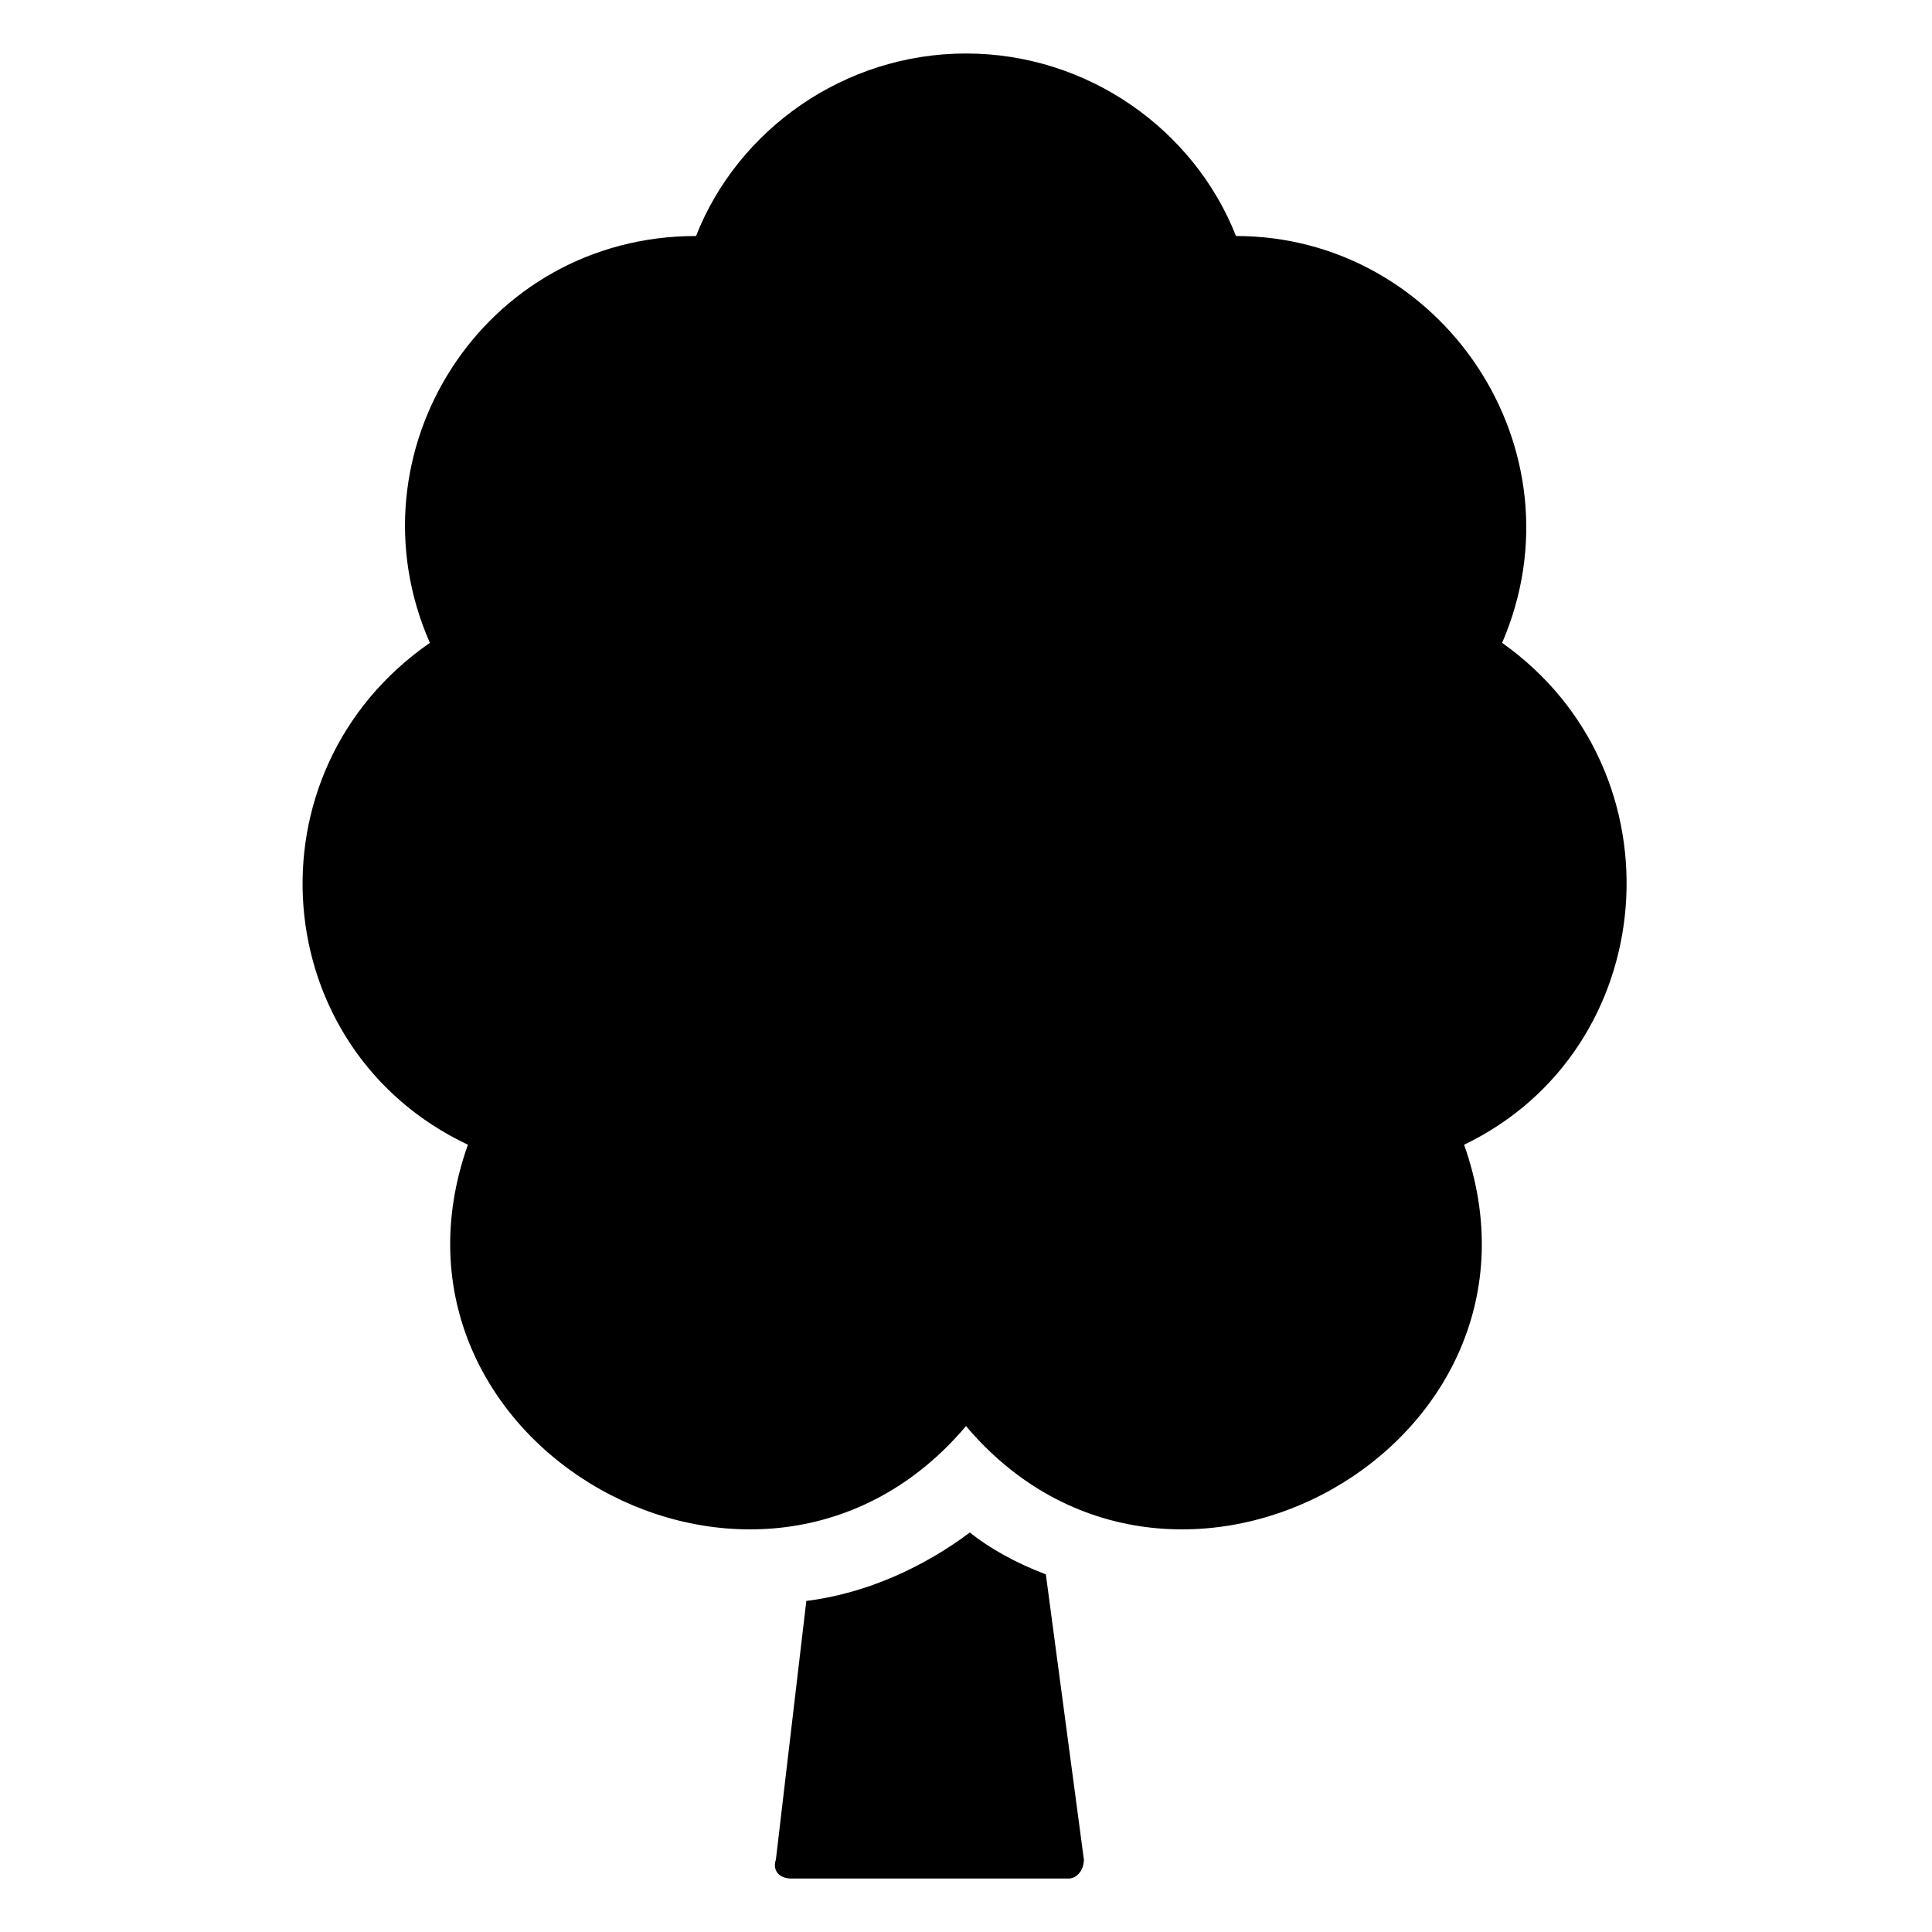
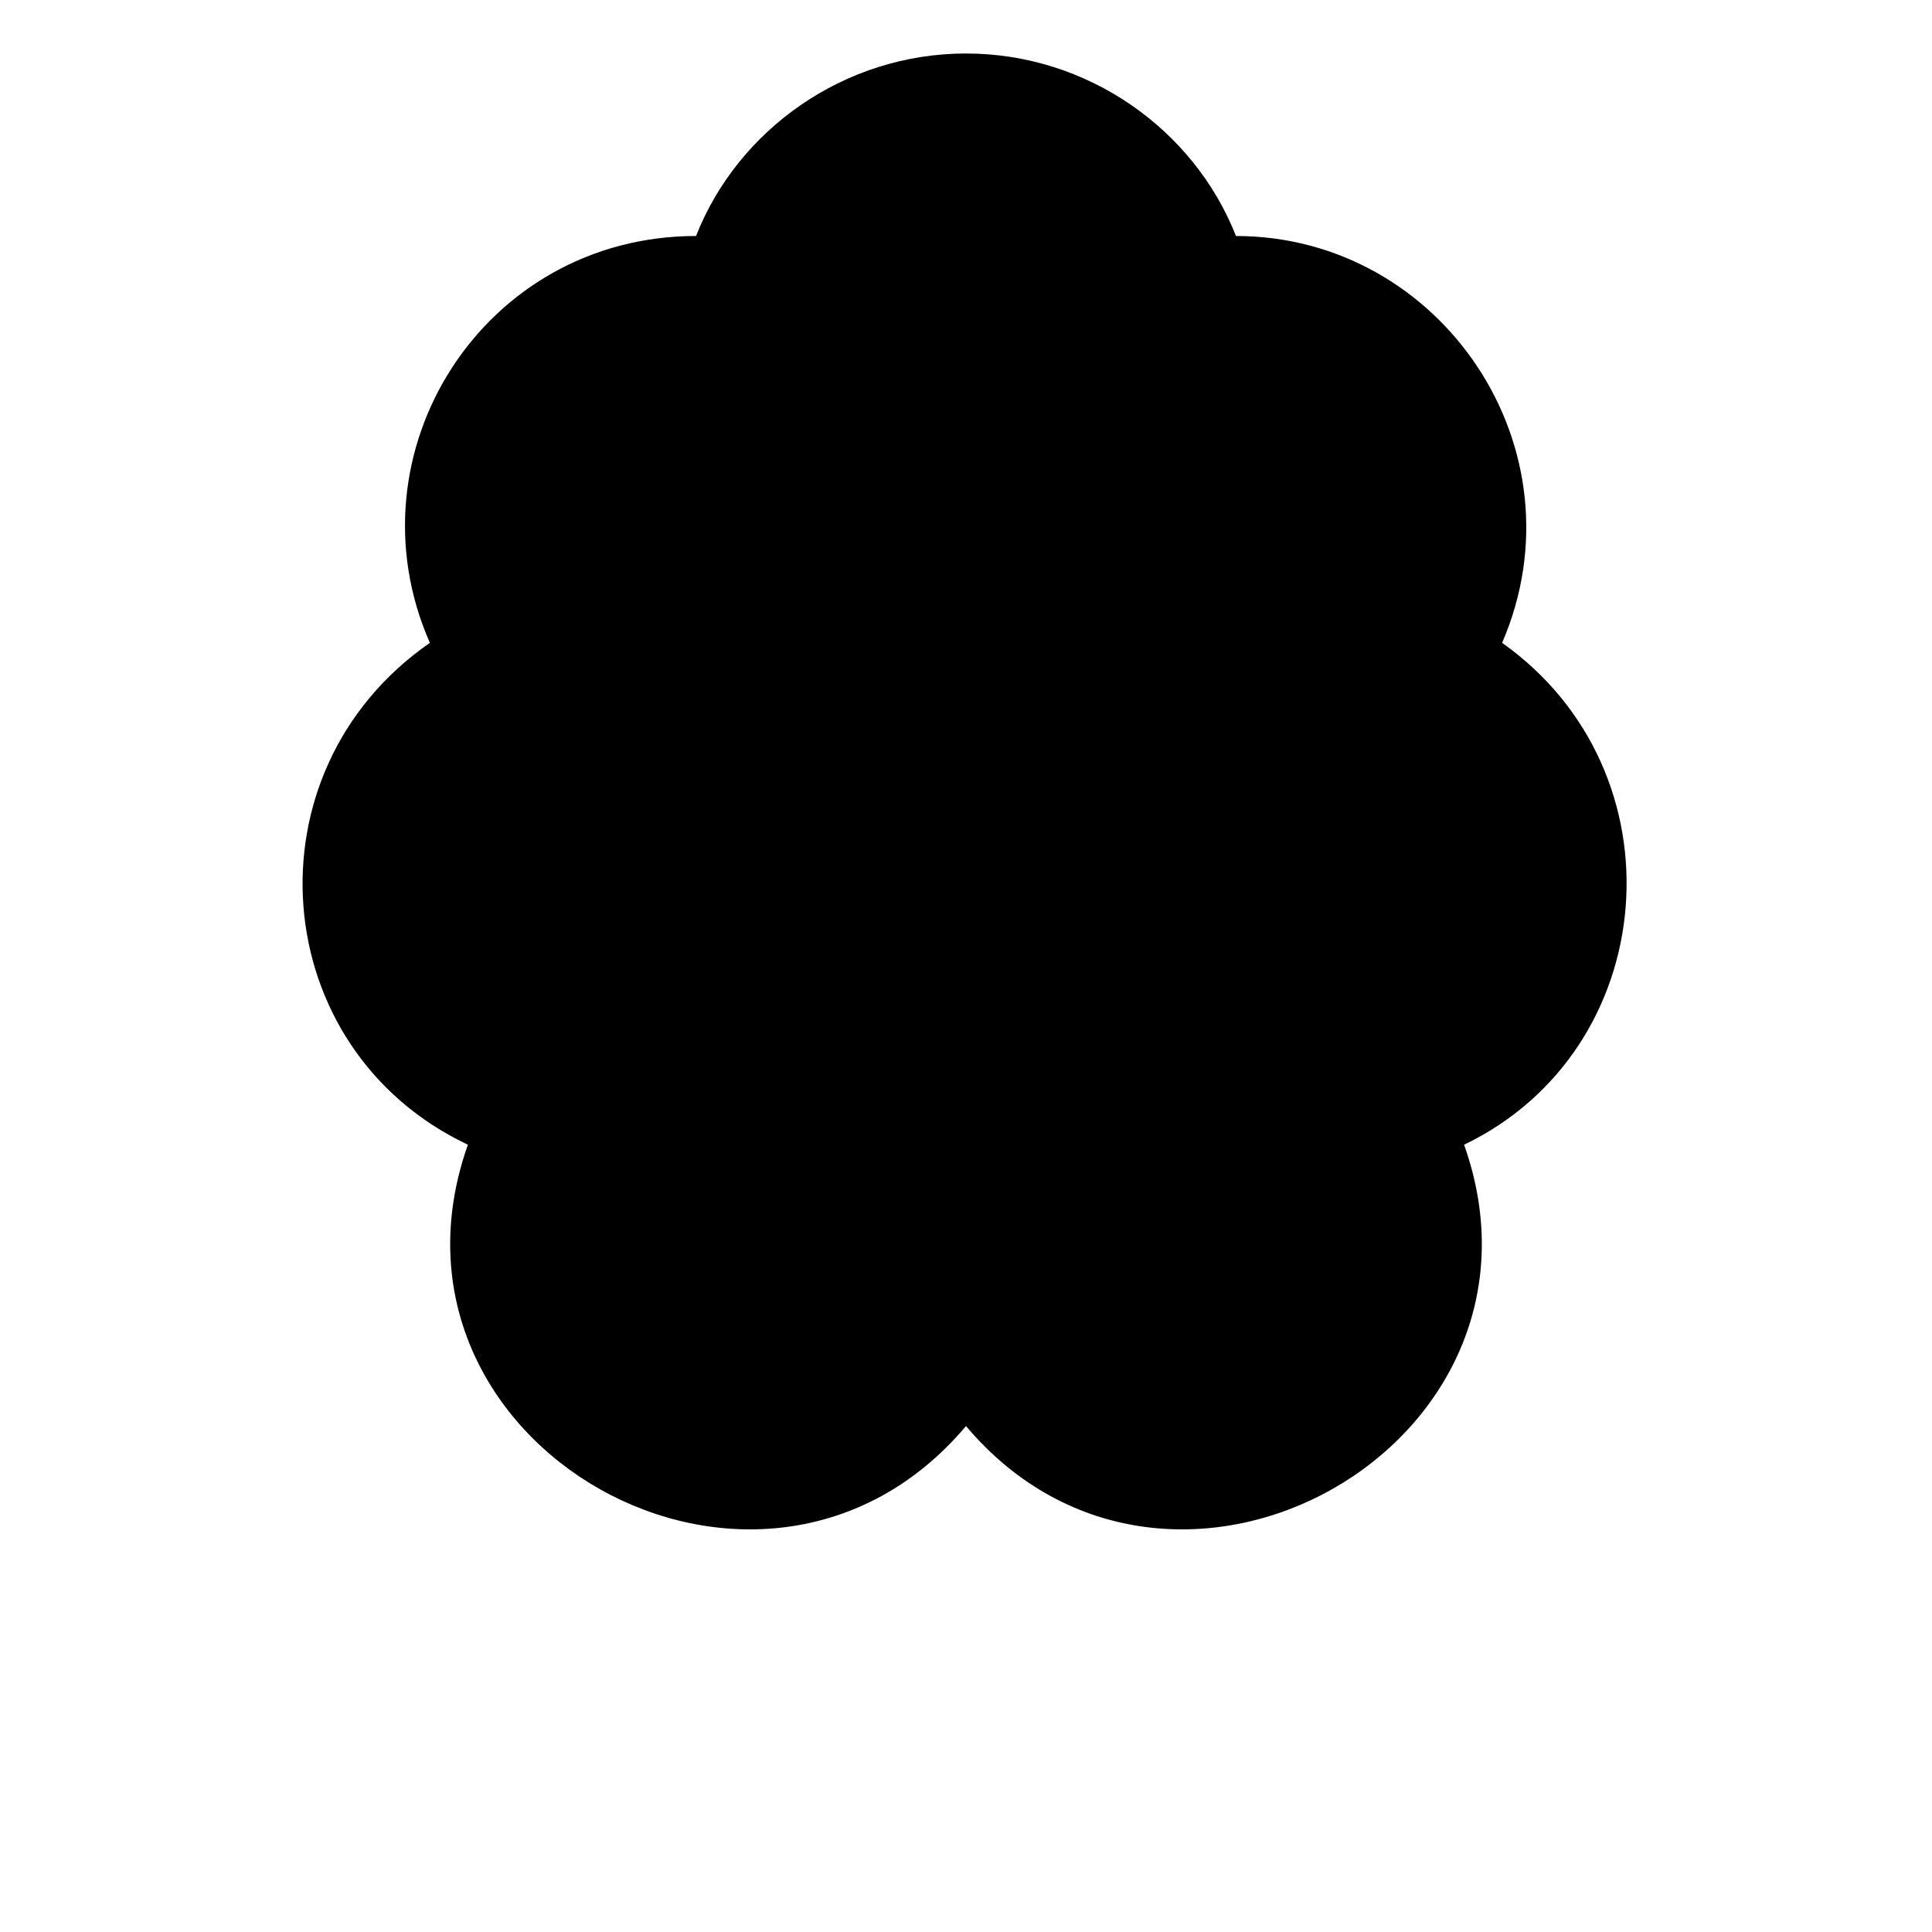
<svg xmlns="http://www.w3.org/2000/svg" fill="#000000" width="800px" height="800px" version="1.1" viewBox="144 144 512 512">
  <g>
-     <path d="m421.16 561.22 10.078 75.57c0 3.023-2.016 5.039-4.031 5.039h-73.555c-3.023 0-5.039-2.016-4.031-5.039l8.062-68.52c16.121-2.016 31.234-9.07 43.328-18.137 5.031 4.031 12.086 8.062 20.148 11.086z" />
-     <path d="m532 447.36c28.215 79.602-77.586 139.05-132 74.562-54.41 64.488-160.21 5.039-132-74.562-53.402-25.191-59.449-98.746-10.078-133-22.168-50.383 14.105-107.82 70.535-107.82 11.09-28.211 39.301-48.363 71.547-48.363 32.242 0 60.457 20.152 71.539 48.367 54.41 0 92.699 56.426 70.535 107.82 48.363 34.254 42.32 107.81-10.078 133z" />
+     <path d="m532 447.36c28.215 79.602-77.586 139.05-132 74.562-54.41 64.488-160.21 5.039-132-74.562-53.402-25.191-59.449-98.746-10.078-133-22.168-50.383 14.105-107.82 70.535-107.82 11.09-28.211 39.301-48.363 71.547-48.363 32.242 0 60.457 20.152 71.539 48.367 54.41 0 92.699 56.426 70.535 107.82 48.363 34.254 42.32 107.81-10.078 133" />
  </g>
</svg>